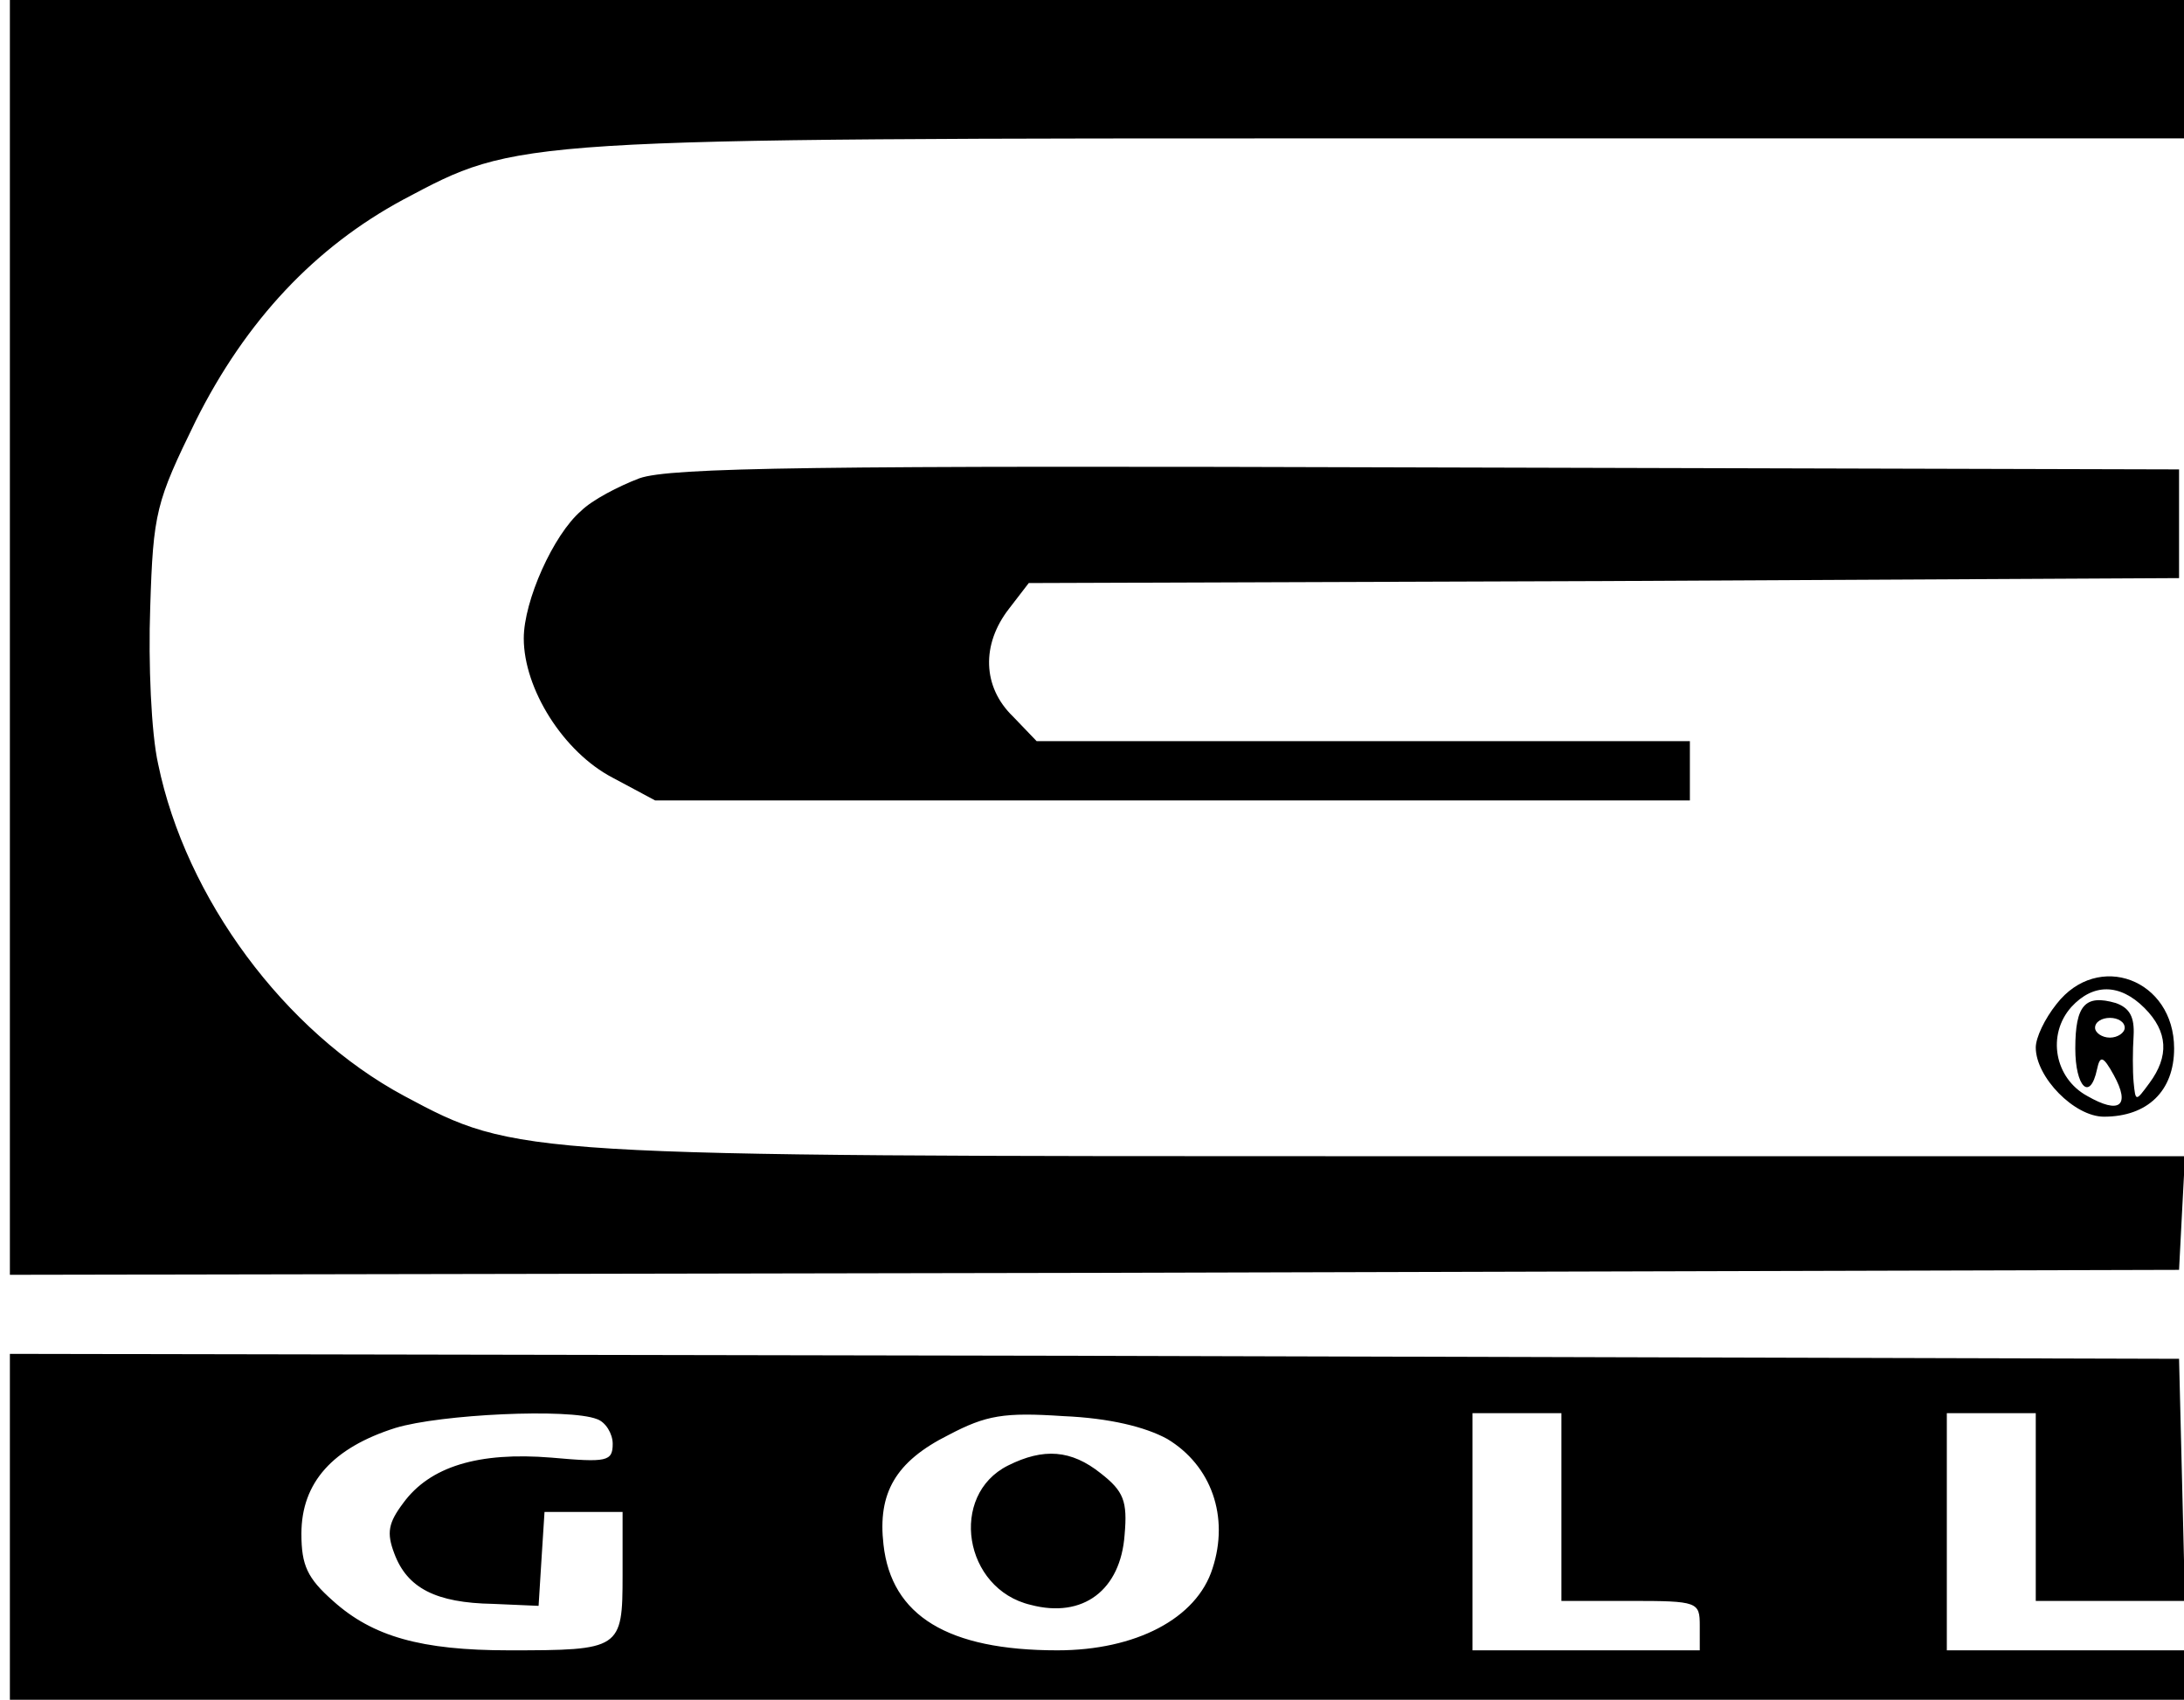
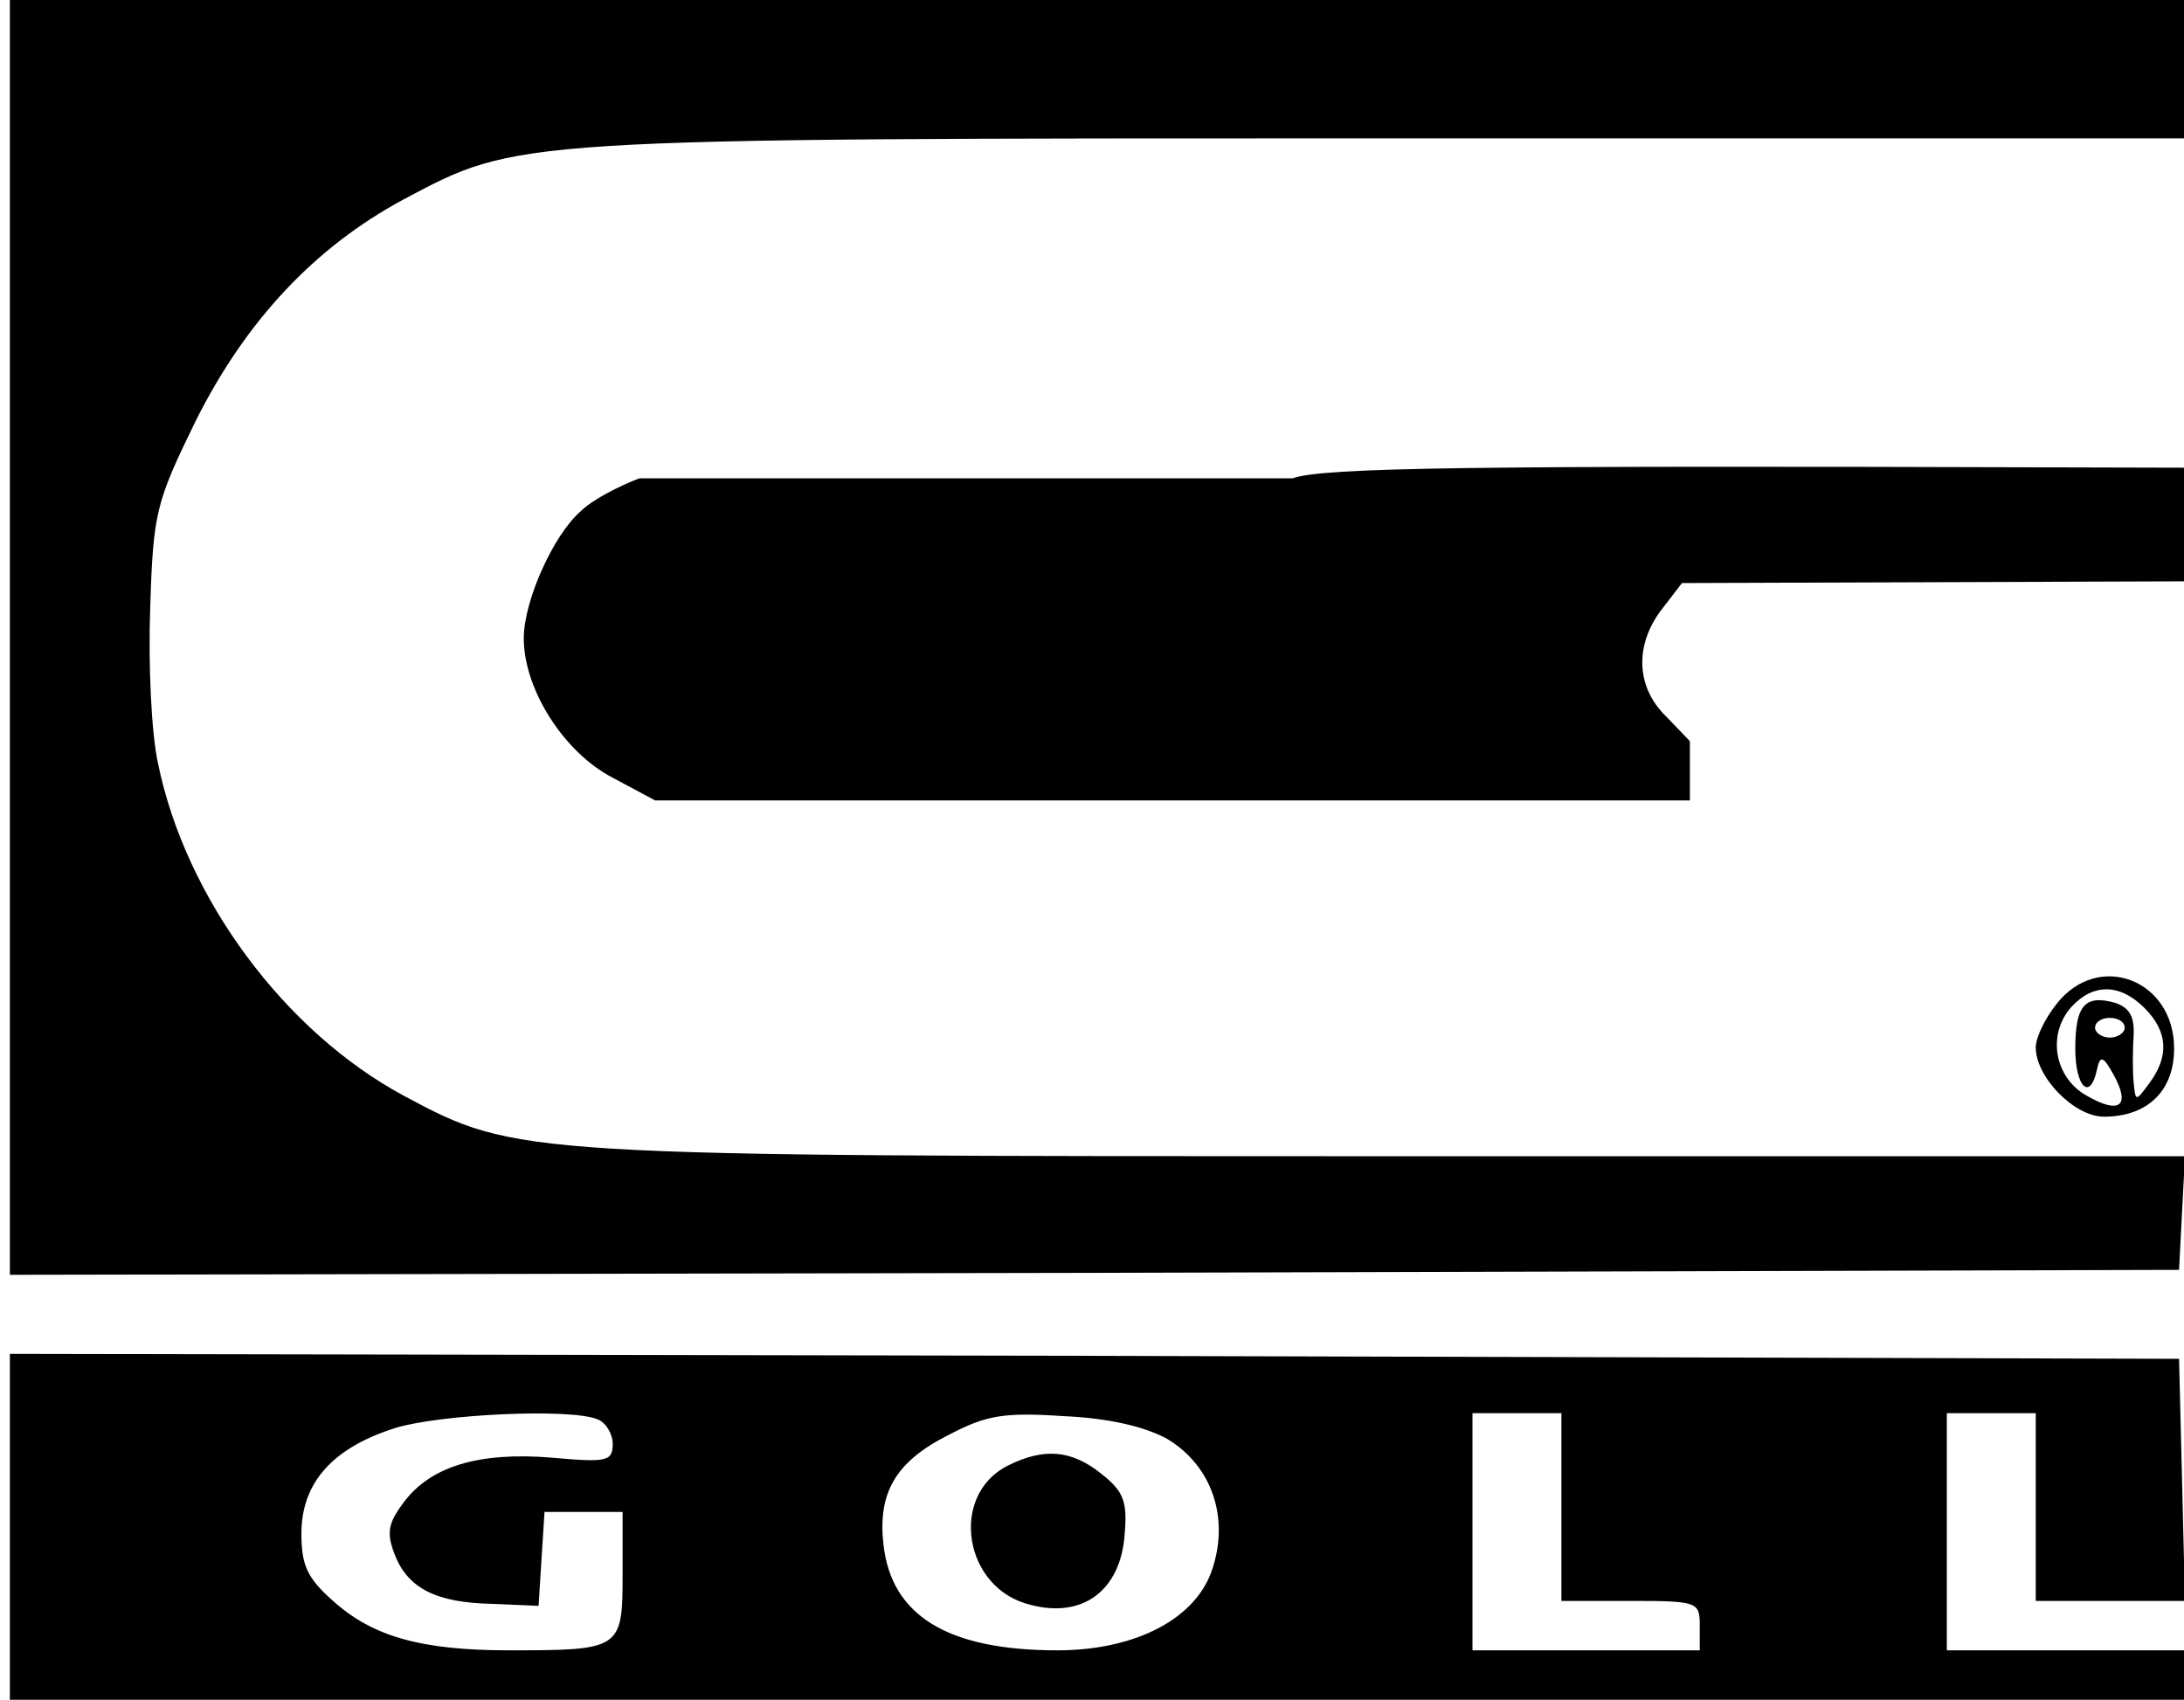
<svg xmlns="http://www.w3.org/2000/svg" width="221" height="172">
  <g>
    <svg width="221" height="172" />
    <svg width="221" height="172" version="1.0" viewBox="0 0 221 172">
      <g transform="matrix(.1 0 0 -.1 0 172)">
-         <path d="M10 1075V430l1098 2 1097 3 3 58 3 57h-803c-884 0-885 0-999 61-121 65-221 200-249 336-7 31-10 102-8 158 3 97 6 107 46 189 51 102 121 176 210 224 117 62 106 62 995 62h807v140H10v-645zm637 161c-21-8-48-22-59-33-28-24-58-91-58-129 0-51 40-115 90-141l43-23h1047v60h-661l-24 25c-31 30-32 73-4 109l20 26 582 2 582 3v110l-760 2c-621 2-767 0-798-11zm1434-532c-12-15-21-34-21-44 0-30 39-70 69-70 44 0 71 26 71 69 0 70-77 99-119 45zm89-4c24-24 25-49 5-76-14-19-14-19-16 1-1 11-1 32 0 47 1 19-4 28-18 33-31 9-41-2-41-46 0-39 15-54 22-21 3 14 6 14 17-6 17-31 6-40-27-21-33 18-41 62-16 90 22 24 49 24 74-1zm-20-20c0-5-7-10-15-10s-15 5-15 10c0 6 7 10 15 10s15-4 15-10zM10 175V0h2200v50h-240v240h90V100h151l-3 123-3 122-1097 3-1098 2V175zm594 109c9-3 16-15 16-25 0-18-6-19-62-14-74 6-123-9-150-46-15-20-17-30-9-51 13-35 42-50 100-51l46-2 3 48 3 47h79v-64c0-75-2-76-115-76-89 0-138 14-178 50-26 23-32 36-32 68 0 52 32 87 95 107 46 14 176 20 204 9zm577-20c45-27 63-79 46-131-16-51-78-83-157-83-111 0-168 35-176 107-6 52 12 84 66 111 38 20 56 23 116 19 47-2 83-11 105-23zm399-69v-95h70c68 0 70-1 70-25V50h-230v240h90v-95zm-560 42c-60-30-45-125 23-141 53-14 91 15 95 71 3 34-1 44-24 62-30 24-58 26-94 8z" />
+         <path d="M10 1075V430l1098 2 1097 3 3 58 3 57h-803c-884 0-885 0-999 61-121 65-221 200-249 336-7 31-10 102-8 158 3 97 6 107 46 189 51 102 121 176 210 224 117 62 106 62 995 62h807v140H10v-645zm637 161c-21-8-48-22-59-33-28-24-58-91-58-129 0-51 40-115 90-141l43-23h1047v60l-24 25c-31 30-32 73-4 109l20 26 582 2 582 3v110l-760 2c-621 2-767 0-798-11zm1434-532c-12-15-21-34-21-44 0-30 39-70 69-70 44 0 71 26 71 69 0 70-77 99-119 45zm89-4c24-24 25-49 5-76-14-19-14-19-16 1-1 11-1 32 0 47 1 19-4 28-18 33-31 9-41-2-41-46 0-39 15-54 22-21 3 14 6 14 17-6 17-31 6-40-27-21-33 18-41 62-16 90 22 24 49 24 74-1zm-20-20c0-5-7-10-15-10s-15 5-15 10c0 6 7 10 15 10s15-4 15-10zM10 175V0h2200v50h-240v240h90V100h151l-3 123-3 122-1097 3-1098 2V175zm594 109c9-3 16-15 16-25 0-18-6-19-62-14-74 6-123-9-150-46-15-20-17-30-9-51 13-35 42-50 100-51l46-2 3 48 3 47h79v-64c0-75-2-76-115-76-89 0-138 14-178 50-26 23-32 36-32 68 0 52 32 87 95 107 46 14 176 20 204 9zm577-20c45-27 63-79 46-131-16-51-78-83-157-83-111 0-168 35-176 107-6 52 12 84 66 111 38 20 56 23 116 19 47-2 83-11 105-23zm399-69v-95h70c68 0 70-1 70-25V50h-230v240h90v-95zm-560 42c-60-30-45-125 23-141 53-14 91 15 95 71 3 34-1 44-24 62-30 24-58 26-94 8z" />
      </g>
    </svg>
  </g>
</svg>